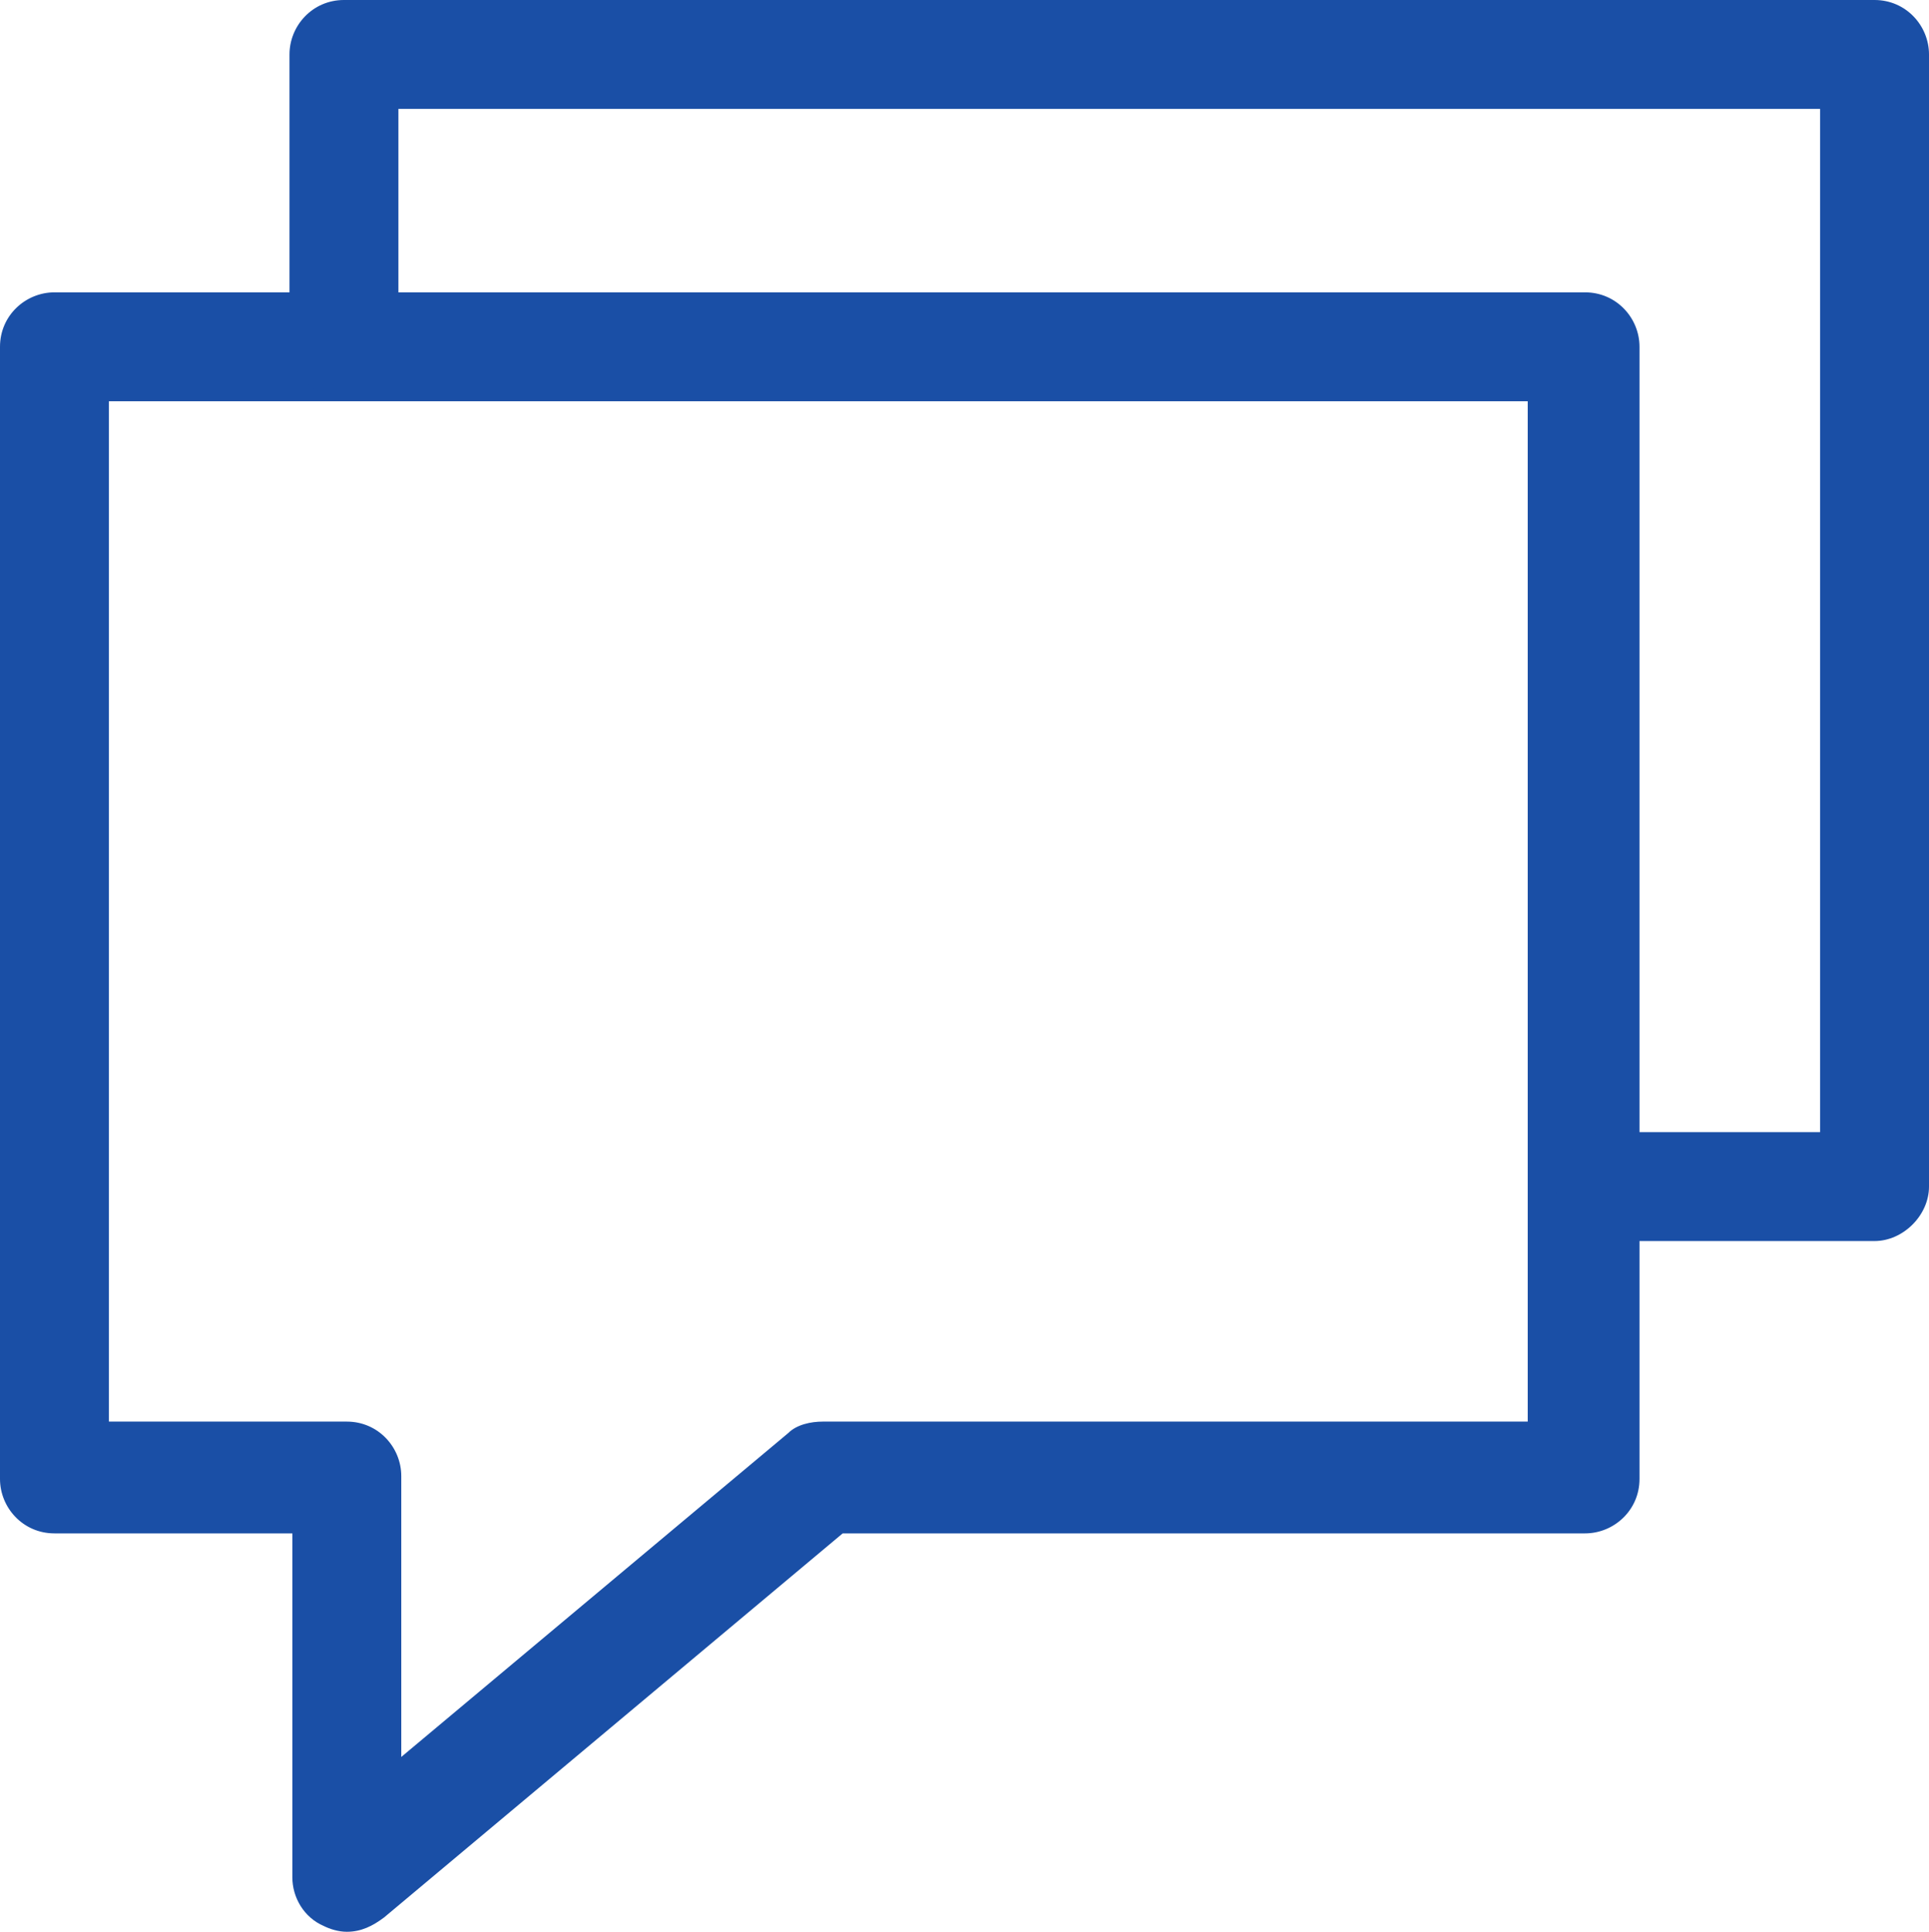
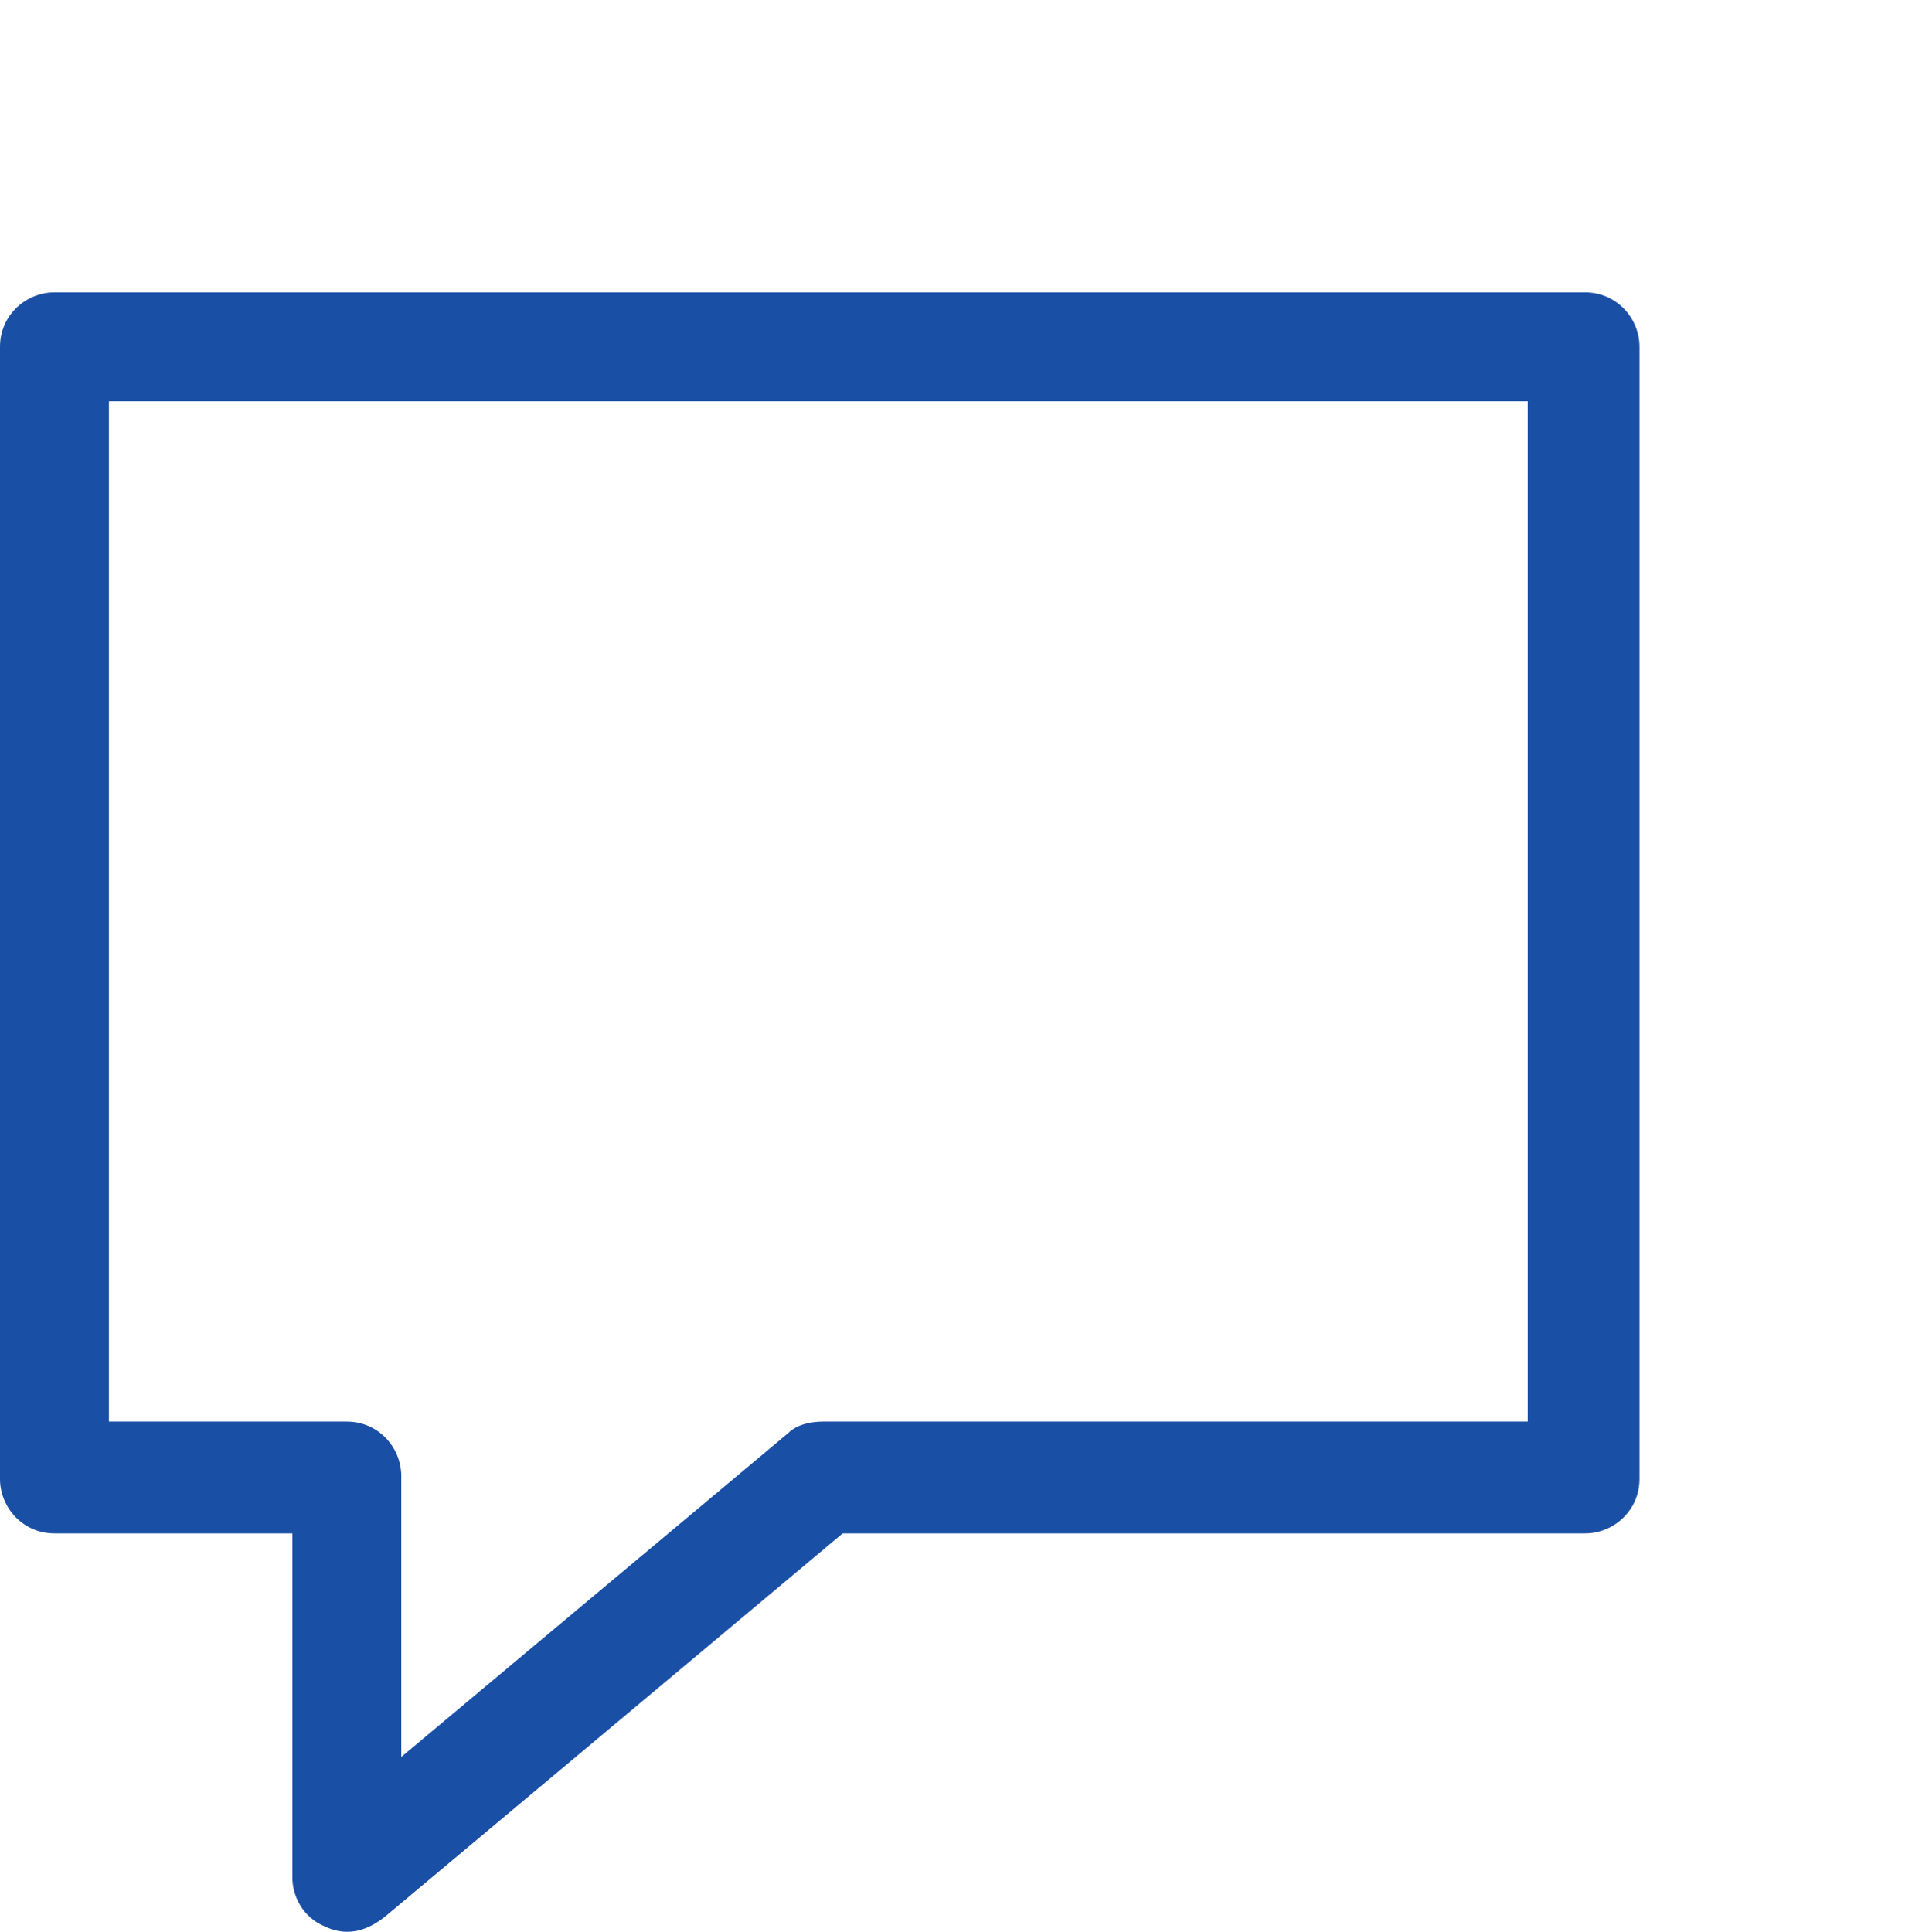
<svg xmlns="http://www.w3.org/2000/svg" version="1.1" id="Layer_1" x="0" y="0" viewBox="0 0 67.3 67.4" xml:space="preserve">
  <style type="text/css">.st0{fill:#1a4fa6}</style>
  <path class="st0" d="M12.1 67.4c-.3 0-.6-.1-.8-.2-.7-.3-1.1-1-1.1-1.7v-12H1.9c-1.1 0-1.9-.9-1.9-1.9V12.1c0-1.1.9-1.9 1.9-1.9h53.4c1.1 0 1.9.9 1.9 1.9v39.5c0 1.1-.9 1.9-1.9 1.9H29.4l-16 13.4c-.4.3-.8.5-1.3.5zM3.8 49.6h8.3c1.1 0 1.9.9 1.9 1.9v9.8L27.5 50c.3-.3.8-.4 1.2-.4h24.6V14H3.8v35.6z" />
-   <path class="st0" d="M65.4 43.3h-9.2c-1.1 0-1.9-.9-1.9-1.9s.9-1.9 1.9-1.9h7.3V3.8H13.9V12c0 1.1-.9 1.9-1.9 1.9s-1.9-.9-1.9-1.9V1.9c0-1 .8-1.9 1.9-1.9h53.4c1.1 0 1.9.9 1.9 1.9v39.5c0 1-.9 1.9-1.9 1.9z" />
</svg>